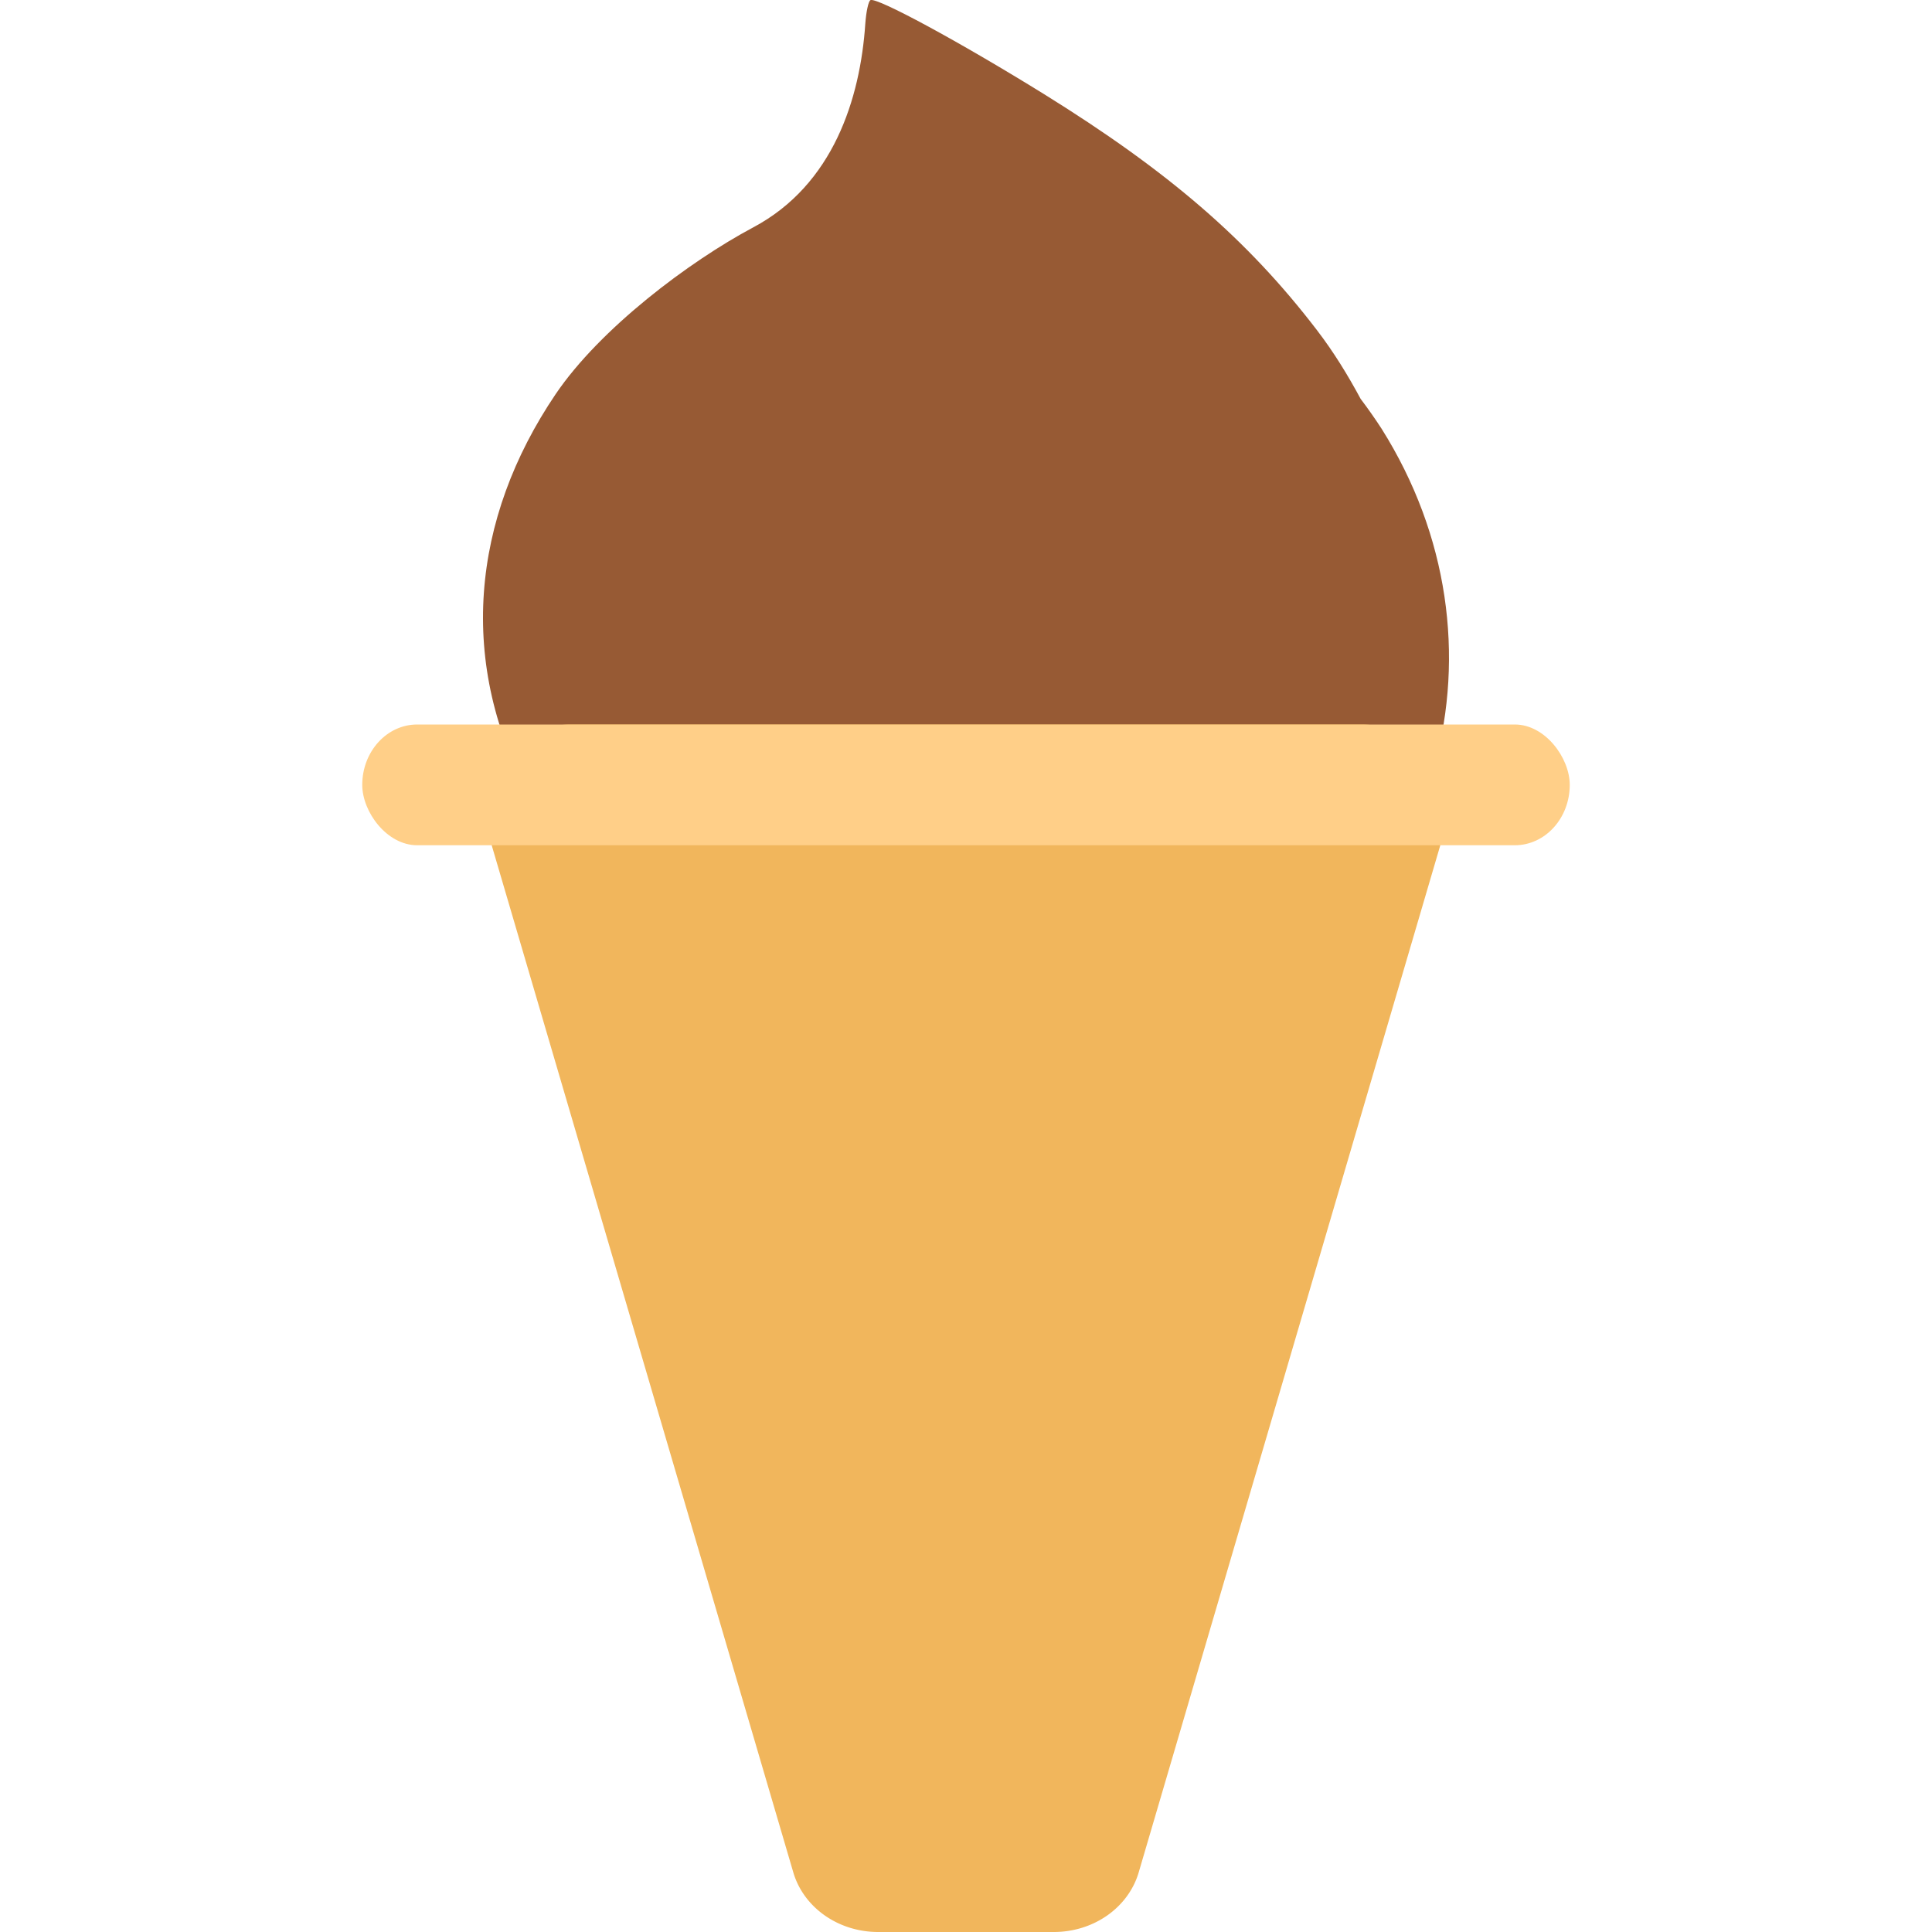
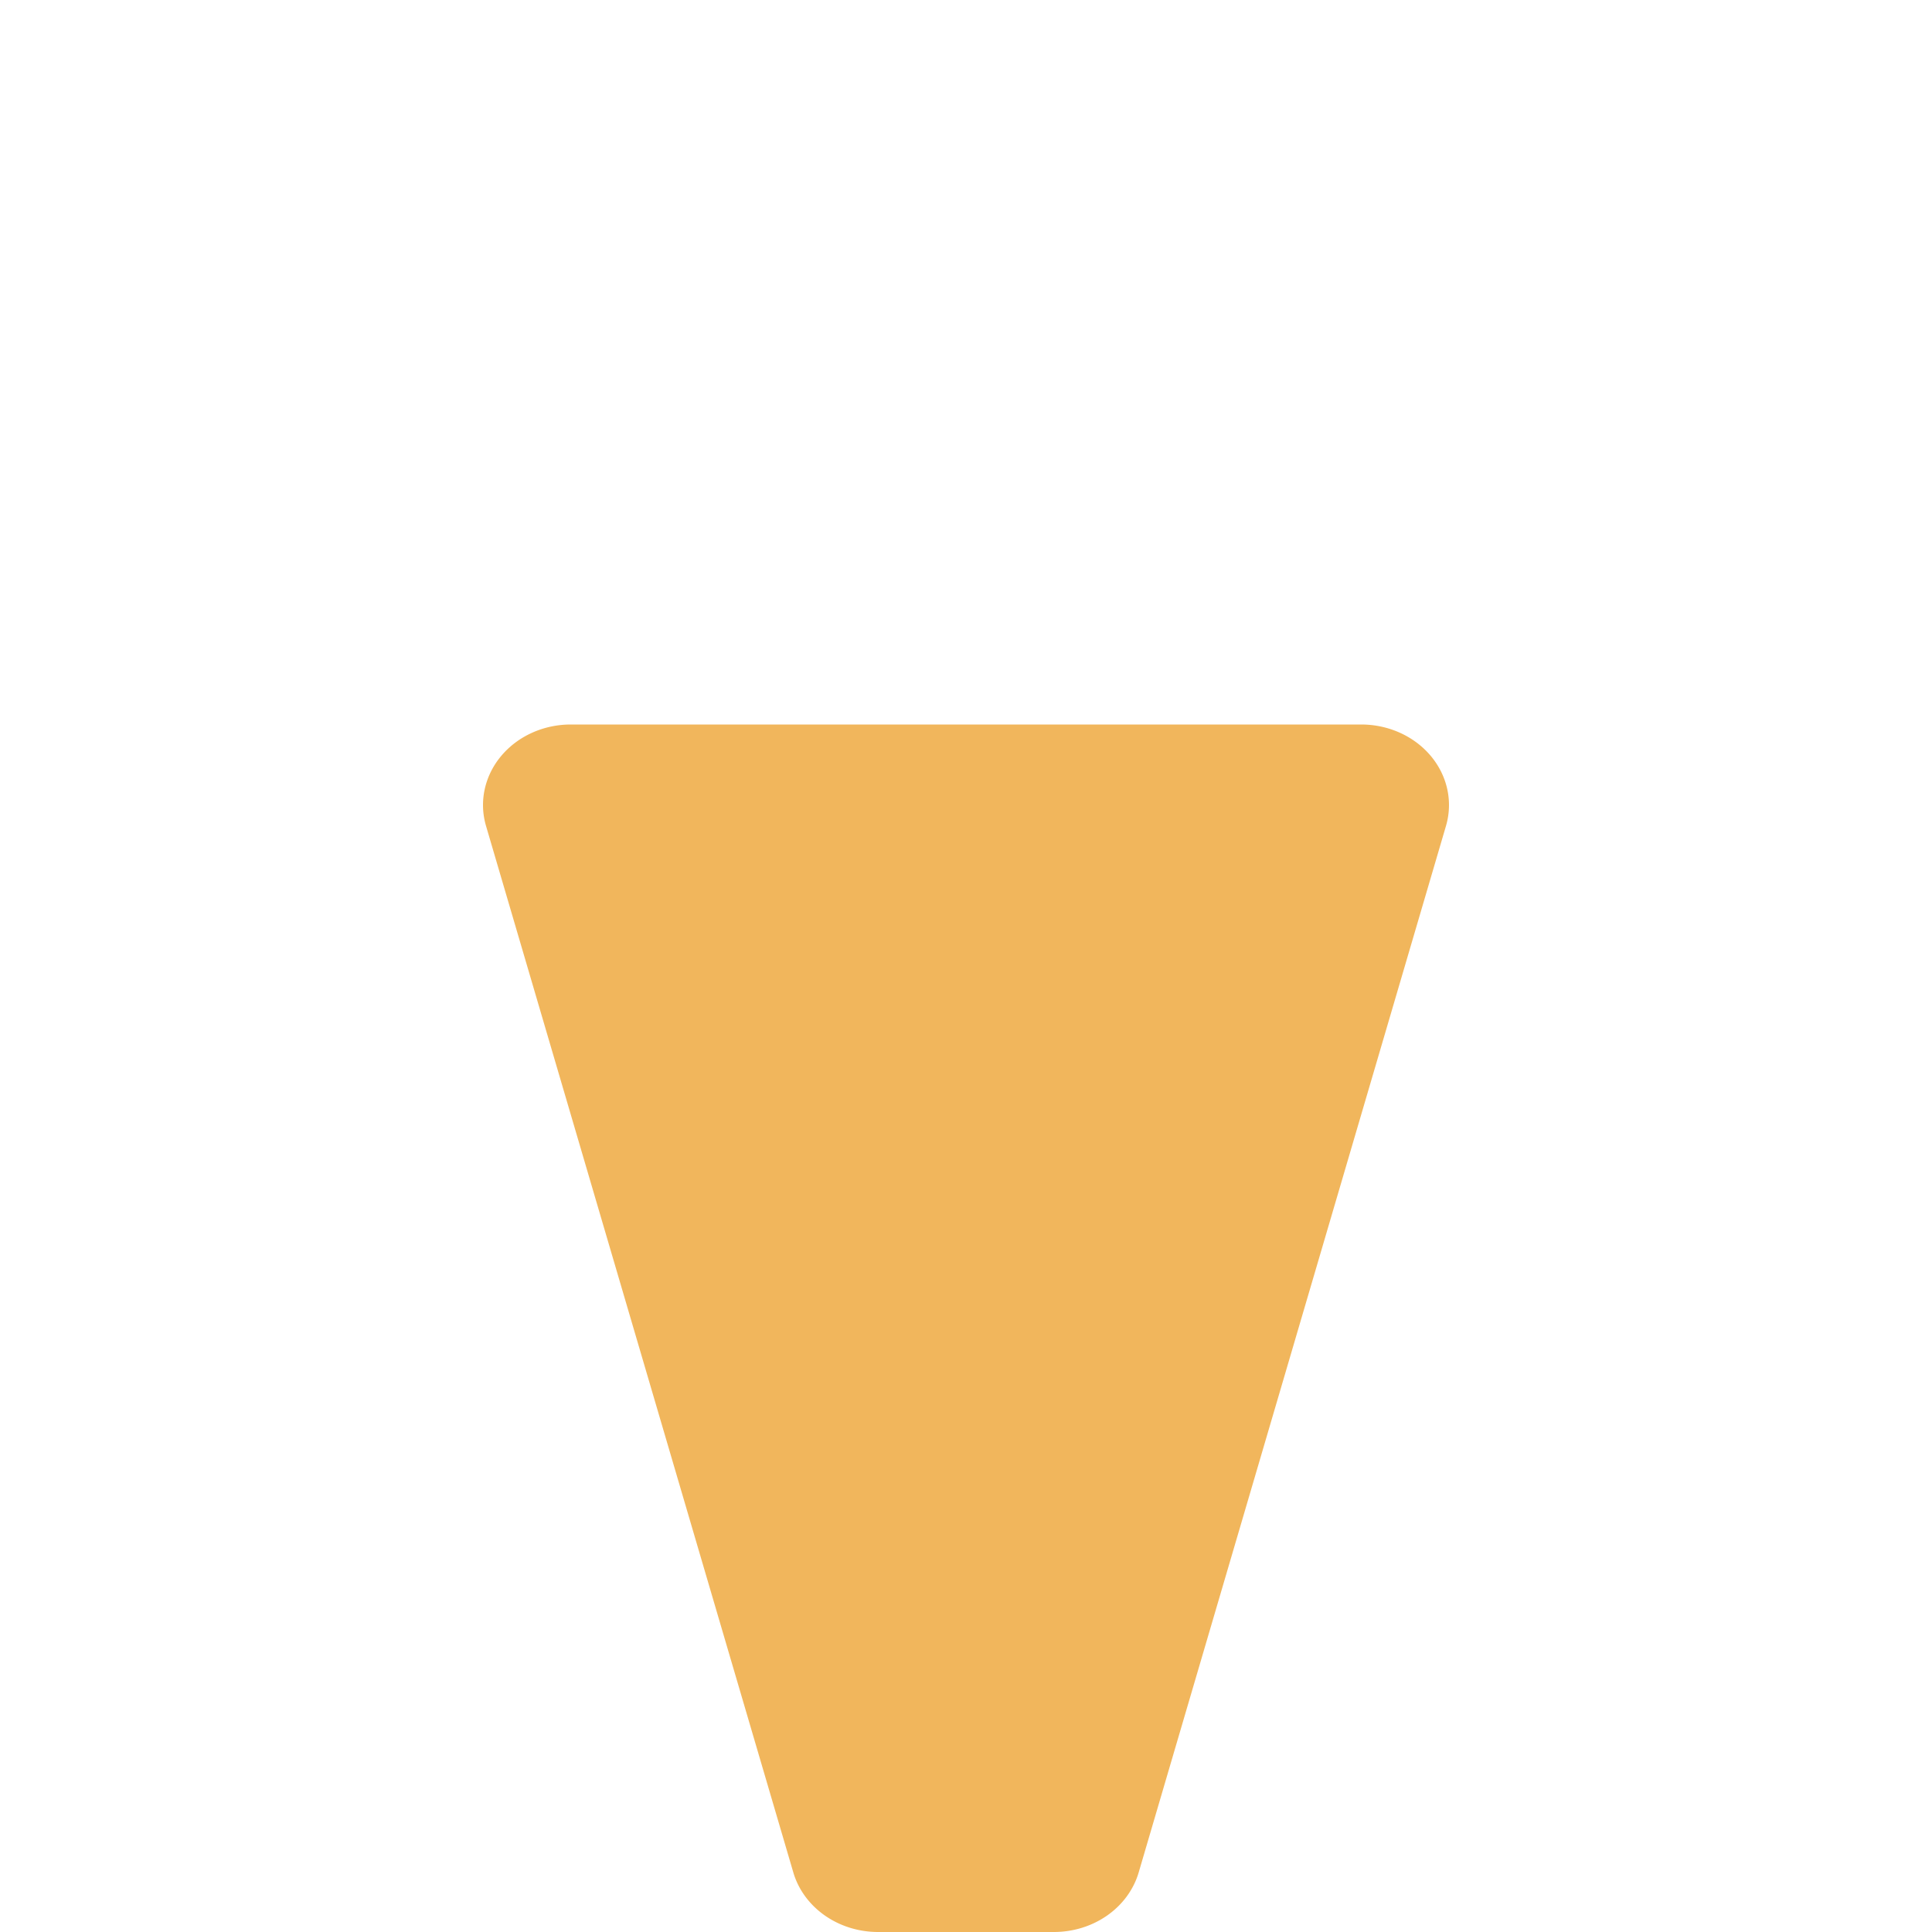
<svg xmlns="http://www.w3.org/2000/svg" width="16" height="16" version="1">
-   <path style="fill:#975a34" d="M 7.208,0.001 C 7.259,-0.026 7.943,0.344 8.647,0.78 9.676,1.419 10.331,1.983 10.904,2.731 c 0.142,0.185 0.259,0.377 0.364,0.572 0.061,0.081 0.119,0.163 0.174,0.248 1.113,1.769 0.509,4.001 -1.35,4.985 C 8.233,9.521 5.824,8.885 4.711,7.116 4.66,7.035 4.611,6.952 4.567,6.867 4.513,6.788 4.454,6.711 4.408,6.628 3.777,5.5 3.906,4.293 4.601,3.265 4.969,2.721 5.707,2.166 6.238,1.883 6.901,1.53 7.124,0.817 7.166,0.197 c 0.007,-0.099 0.026,-0.187 0.042,-0.195 z" />
  <path style="fill:#f1b65c" d="M 4.727,6 A 0.727,0.667 0 0 0 4.025,6.84 L 6.57,15.507 A 0.727,0.667 0 0 0 7.273,16 H 8.727 A 0.727,0.667 0 0 0 9.43,15.507 L 11.975,6.84 A 0.727,0.667 0 0 0 11.273,6 Z" />
-   <rect style="fill:#ffcf88" width="10" height="1" x="3" y="6" rx=".455" ry=".5" />
</svg>